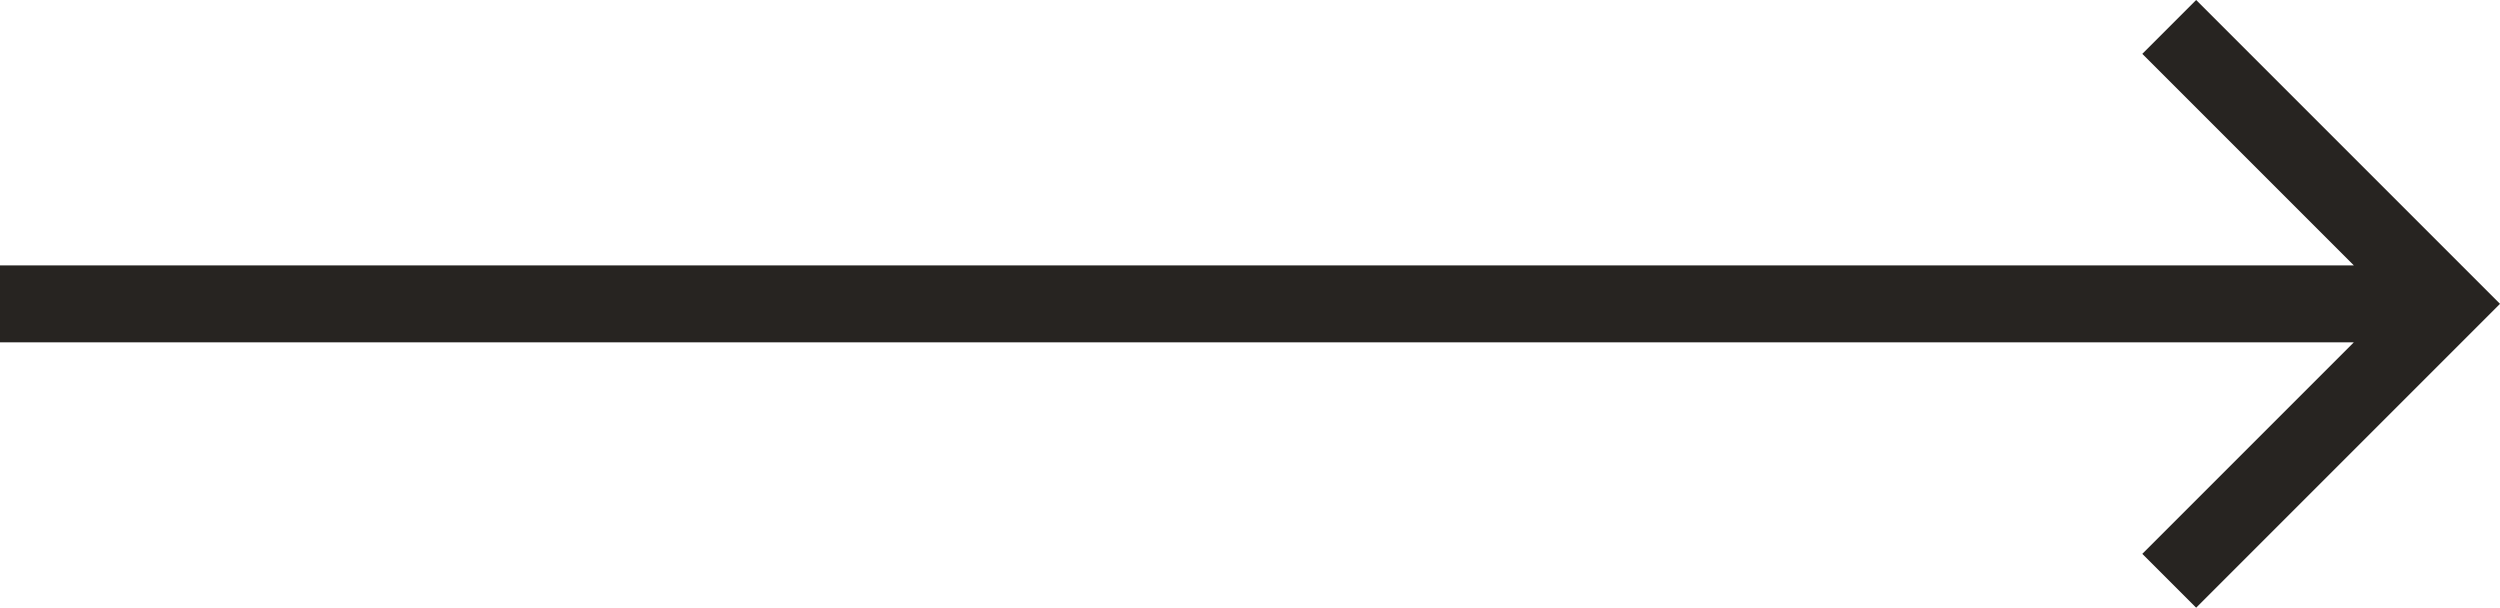
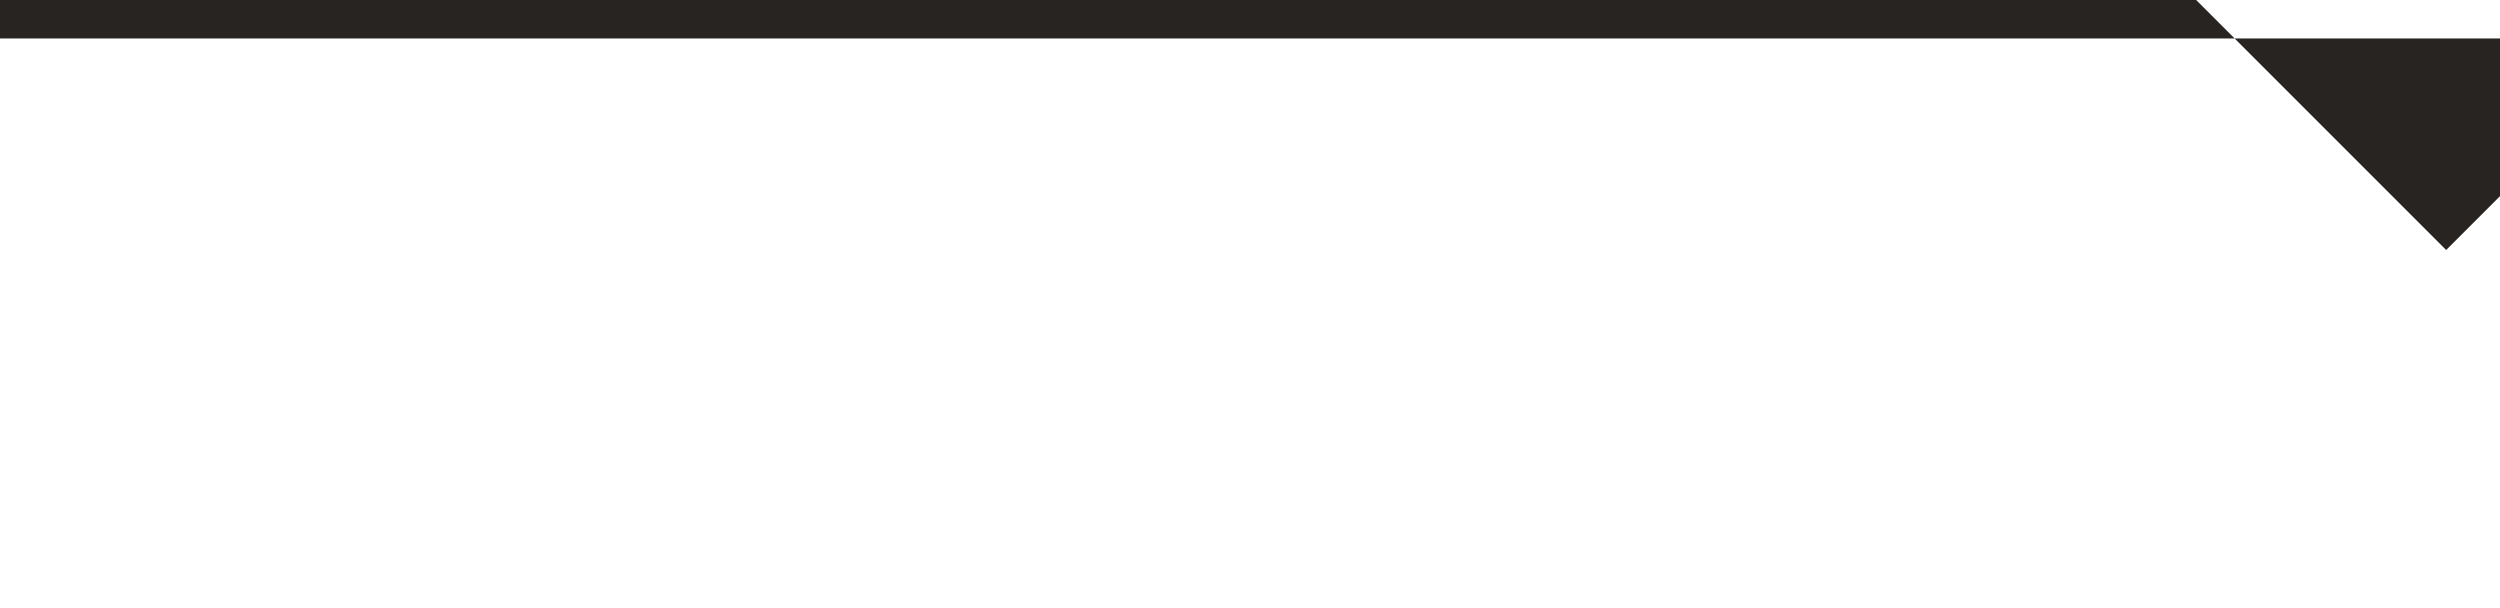
<svg xmlns="http://www.w3.org/2000/svg" version="1.1" id="arrow-long" viewBox="0 0 65 15.8">
-   <path fill="#272421" d="M65,7.9l-7.9,7.9l-1.4-1.4l5.5-5.5H0v-2h61.2l-5.5-5.5L57.1,0L65,7.9z" />
+   <path fill="#272421" d="M65,7.9l-1.4-1.4l5.5-5.5H0v-2h61.2l-5.5-5.5L57.1,0L65,7.9z" />
</svg>